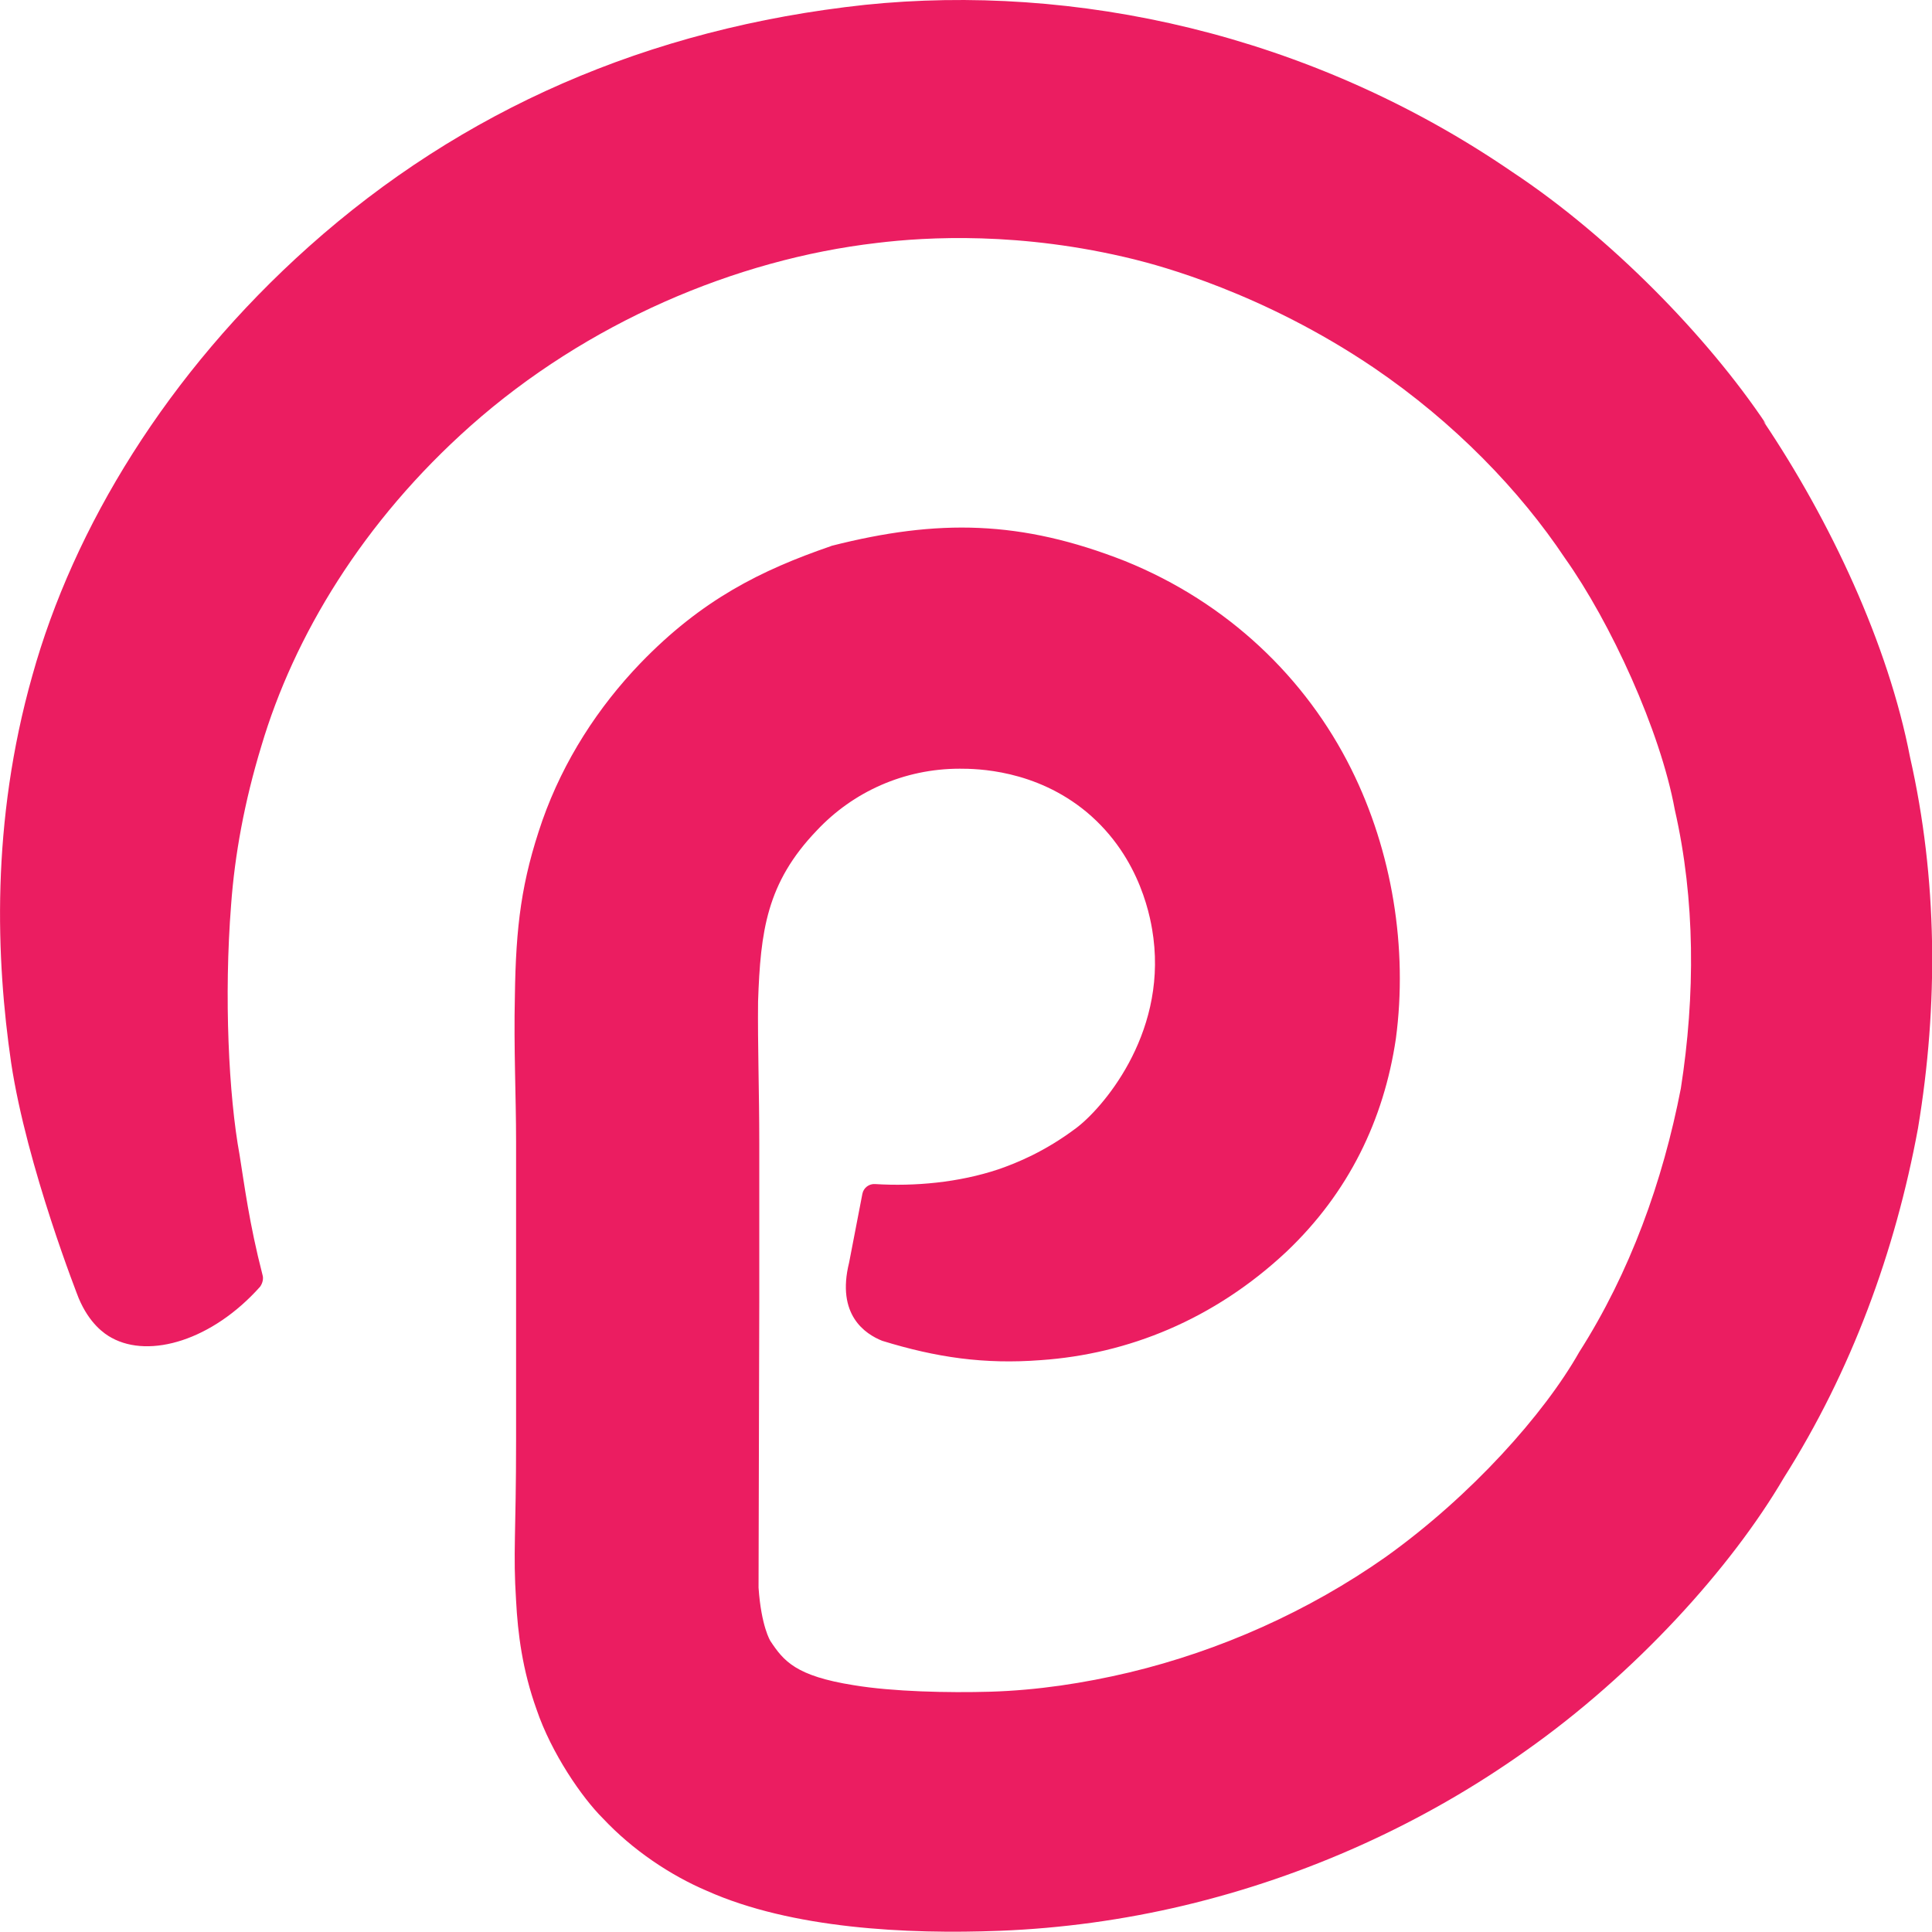
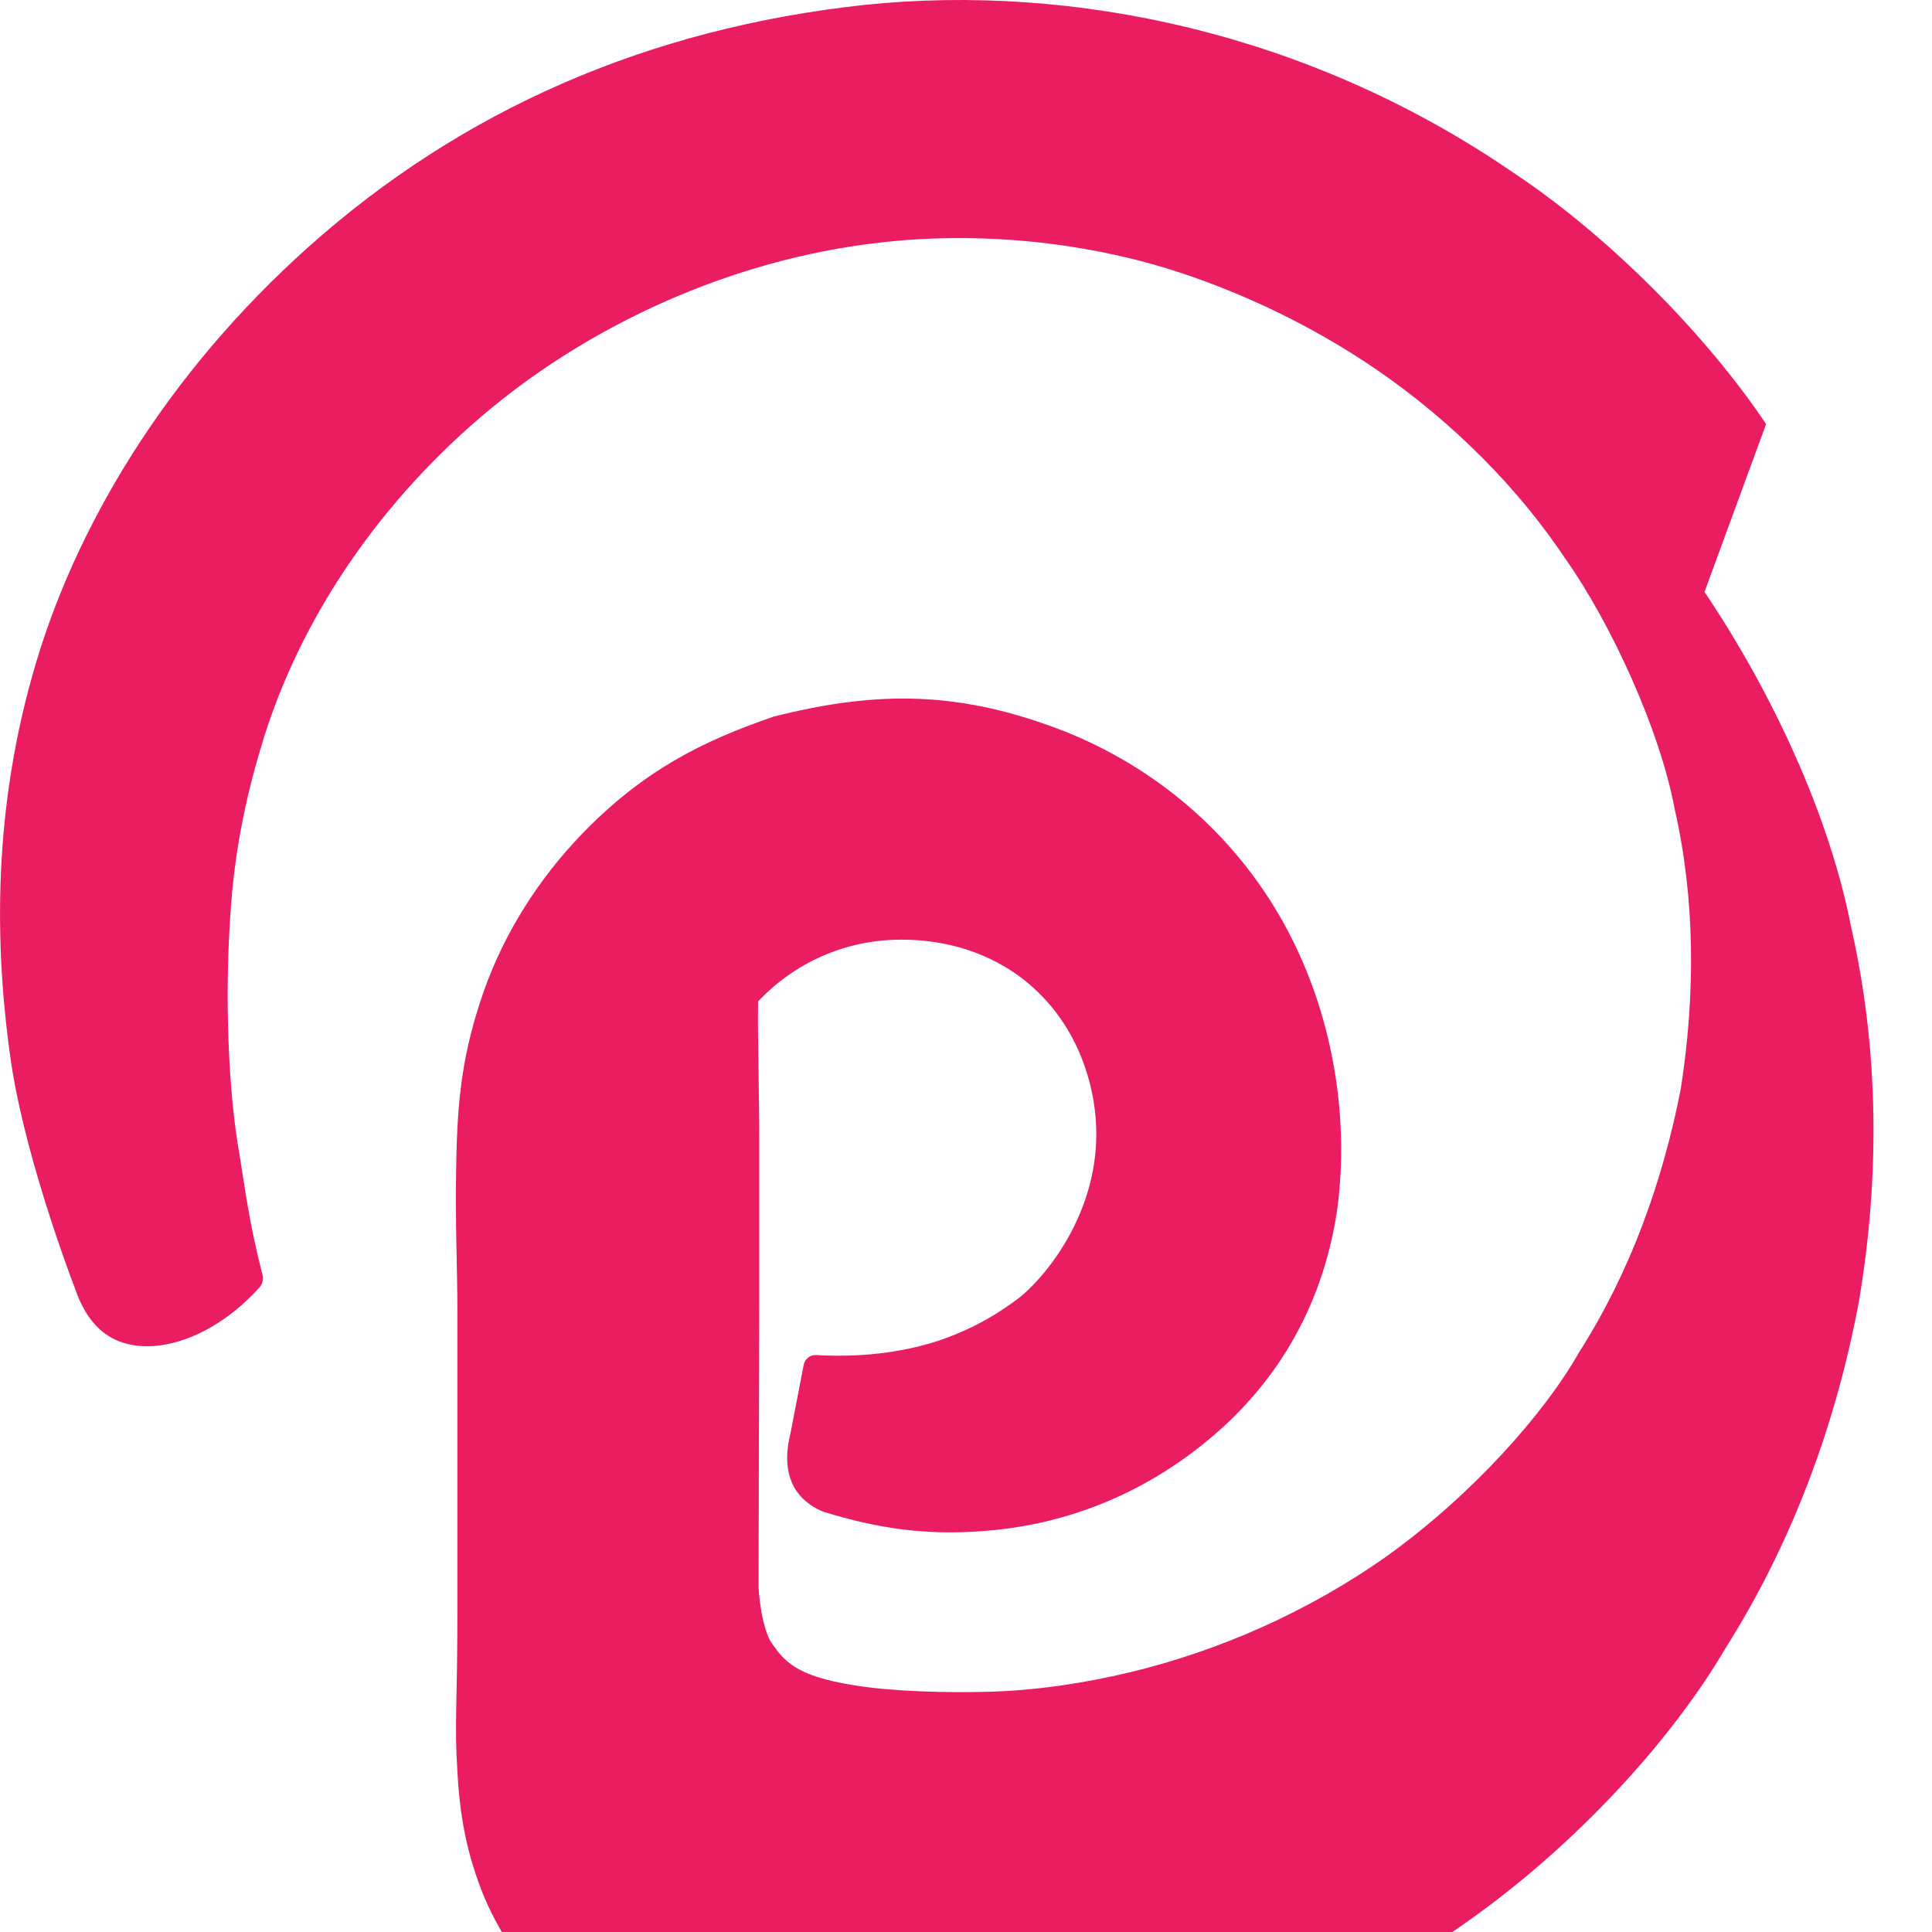
<svg xmlns="http://www.w3.org/2000/svg" id="Layer_1" x="0px" y="0px" viewBox="0 0 800 800" style="enable-background:new 0 0 800 800;" xml:space="preserve">
  <style type="text/css">	.st0{fill:#252F3E;}	.st1{fill:#FF9900;}	.st2{fill:#283343;}	.st3{fill:url(#SVGID_1_);}	.st4{fill:#EC1C24;}	.st5{fill:#645A53;}	.st6{fill:#EA5252;}	.st7{fill:#6FDA44;}	.st8{fill:#0D2C40;}	.st9{fill:#02D35F;}	.st10{fill:#6772E5;}	.st11{fill:url(#SVGID_00000170239311754121205990000012778758669029612423_);}	.st12{fill:url(#SVGID_00000016759834373284651470000017998242376235637947_);}	.st13{fill:url(#SVGID_00000124880735379503613560000014662188825320744625_);}	.st14{fill:url(#SVGID_00000020365332545433792570000017660317880593986176_);}	.st15{fill:url(#SVGID_00000048478271958244331060000018061217718902157730_);}	.st16{fill:url(#SVGID_00000036974439192162020470000004906259369684954012_);}	.st17{fill:url(#SVGID_00000132062561859591393610000008550802977336529544_);}	.st18{fill:url(#SVGID_00000119085627168866286790000017852169662642808204_);}	.st19{fill:url(#SVGID_00000162345427428753676200000002997380418160911287_);}	.st20{fill:url(#SVGID_00000114791743882089447650000000890435700322395271_);}	.st21{fill:url(#SVGID_00000083770335040025193750000003523918788750406585_);}	.st22{fill:url(#SVGID_00000119796949127540702840000011595287395922481583_);}	.st23{fill:url(#SVGID_00000156556665058539920690000001911339601848836499_);}	.st24{fill:url(#SVGID_00000164513607886461695110000012520874357672672957_);}	.st25{fill:#F04923;}	.st26{fill:#FDB300;}	.st27{fill:#EB6C00;}	.st28{fill:#FDAD00;}	.st29{fill:#FDD231;}	.st30{fill:#FEEEB7;}	.st31{fill:#00AFF0;}	.st32{fill:#FF4500;}	.st33{fill:#222222;}	.st34{fill:#EB1D61;}	.st35{fill:#D91B77;}	.st36{fill:#DB202C;}	.st37{fill:#625DF5;}	.st38{fill:#05CE78;}	.st39{fill:#5146F9;}	.st40{fill-rule:evenodd;clip-rule:evenodd;fill:#2962FF;}	.st41{fill-rule:evenodd;clip-rule:evenodd;}	.st42{fill:#4285F4;}	.st43{fill:#34A853;}	.st44{fill:#FBBC05;}	.st45{fill:#EB4335;}	.st46{fill:#5F6368;}	.st47{fill:#EA4335;}	.st48{fill:#FBBC04;}	.st49{fill:#FFD900;}	.st50{fill:#F43249;}	.st51{fill:#00EE76;}	.st52{fill:#00D3FF;}	.st53{fill:#808285;}	.st54{fill:#82B541;}	.st55{fill:#5865F2;}	.st56{fill:#EE4323;}	.st57{fill:#2271CE;}	.st58{fill:#005EB6;}	.st59{fill:#0099DF;}	.st60{fill:#231F20;}</style>
  <g>
-     <path class="st34" d="M731.3,175.6C707.1,139.4,666.7,98,626.2,71.2C542,13.5,444.4-6.9,358.2,2c-90,9.7-167,43.6-230.3,100.1  C69.2,154.5,30.4,218.6,13.4,279.7C-3.9,340.8-1.6,397.4,4.6,440c6.5,43.2,28,97.6,28,97.6c4.4,10.4,10.5,14.7,13.7,16.4  c15.7,8.6,41.6,1,61.4-21.2c1-1.4,1.5-3.3,1-4.9c-5.5-21.3-7.5-37.3-9.5-49.7c-4.5-24.5-6.5-65.6-3.5-103.6  c1.5-20.6,5.5-42.6,12.5-65.6c13.5-45.6,42.1-93.1,86.7-132.7c48-42.6,109.6-68.9,168.2-75.7c20.5-2.5,59.6-4.8,106.6,6.8  c10,2.5,53.1,13.7,99.2,44.9c33.5,22.8,60.5,50.9,79.1,78.8c18.9,26.6,39.5,71.4,45.5,104.2c8.5,37.3,8.5,76.9,2.5,115.4  c-7.5,38.6-21,76.1-42.1,109.2c-14.5,25.6-44.6,59.4-80.1,84.8c-32,22.5-68.6,38.8-106.1,47.8c-19,4.5-38.1,7.4-57.6,8  c-17.4,0.5-40.4,0-56.6-2.7c-24-3.8-29-10-34.5-18.3c0,0-3.8-6-4.9-22.1c0.4-146.8,0.3-107.6,0.3-183.9c0-21.5-0.7-41.1-0.5-58.8  c1-29.1,3.5-49.1,24.3-70.8c15-16,36.1-25.6,59.2-25.6c7,0,31.3,0.3,52.6,18c22.8,19.1,26.7,45.1,27.6,52.1  c5.2,40.8-21.7,71.1-32.1,78.8c-12.8,9.6-24.3,14.3-32.1,17c-16.5,5.5-34.7,7.1-51,6.1c-2.5-0.2-4.8,1.5-5.3,4l-5.5,28.5  c-5.4,21.7,6.7,29.6,13.7,32.4c22.4,6.9,42.2,9.8,65.7,8c36-2.5,71.6-16.7,101.7-44.9c25.7-24.4,40.3-54.5,45.3-88.2  c5-37.4-1.5-77.6-18.5-111.7c-18.7-37.6-51.1-68.9-93.7-86.1c-43-16.9-77.3-17.5-121.4-6.3l-0.5,0.2c-28.7,9.9-53.2,22-78.7,48.4  c-17.5,18.2-31.8,40.2-40.6,65.1c-8.7,25.1-11,43.8-11.4,72.8c-0.5,21.5,0.5,41.5,0.5,60.3v123.4c0,39.5-1.3,46.3,0,66.6  c0.7,13.5,2.6,28.7,8.5,45.1c6.1,18,18.8,36.5,27.5,45.1c12.2,13,27.8,23.5,43.1,30c35,15.6,82.6,18,121.2,16.5  c25.5-1,51.2-4.5,76.4-10.5c50.3-12,98.7-33.7,141.2-63.9c45.6-32.1,85.2-75.9,107-113.1c28-44.2,46.2-93.8,55.6-144.8  c8.5-51.1,8.1-103.4-3.3-153.7c-9-46.7-33-97.9-60.8-139.2L731.3,175.6z" />
+     <path class="st34" d="M731.3,175.6C707.1,139.4,666.7,98,626.2,71.2C542,13.5,444.4-6.9,358.2,2c-90,9.7-167,43.6-230.3,100.1  C69.2,154.5,30.4,218.6,13.4,279.7C-3.9,340.8-1.6,397.4,4.6,440c6.5,43.2,28,97.6,28,97.6c4.4,10.4,10.5,14.7,13.7,16.4  c15.7,8.6,41.6,1,61.4-21.2c1-1.4,1.5-3.3,1-4.9c-5.5-21.3-7.5-37.3-9.5-49.7c-4.5-24.5-6.5-65.6-3.5-103.6  c1.5-20.6,5.5-42.6,12.5-65.6c13.5-45.6,42.1-93.1,86.7-132.7c48-42.6,109.6-68.9,168.2-75.7c20.5-2.5,59.6-4.8,106.6,6.8  c10,2.5,53.1,13.7,99.2,44.9c33.5,22.8,60.5,50.9,79.1,78.8c18.9,26.6,39.5,71.4,45.5,104.2c8.5,37.3,8.5,76.9,2.5,115.4  c-7.5,38.6-21,76.1-42.1,109.2c-14.5,25.6-44.6,59.4-80.1,84.8c-32,22.5-68.6,38.8-106.1,47.8c-19,4.5-38.1,7.4-57.6,8  c-17.4,0.5-40.4,0-56.6-2.7c-24-3.8-29-10-34.5-18.3c0,0-3.8-6-4.9-22.1c0.4-146.8,0.3-107.6,0.3-183.9c0-21.5-0.7-41.1-0.5-58.8  c15-16,36.1-25.6,59.2-25.6c7,0,31.3,0.3,52.6,18c22.8,19.1,26.7,45.1,27.6,52.1  c5.2,40.8-21.7,71.1-32.1,78.8c-12.8,9.6-24.3,14.3-32.1,17c-16.5,5.5-34.7,7.1-51,6.1c-2.5-0.2-4.8,1.5-5.3,4l-5.5,28.5  c-5.4,21.7,6.7,29.6,13.7,32.4c22.4,6.9,42.2,9.8,65.7,8c36-2.5,71.6-16.7,101.7-44.9c25.7-24.4,40.3-54.5,45.3-88.2  c5-37.4-1.5-77.6-18.5-111.7c-18.7-37.6-51.1-68.9-93.7-86.1c-43-16.9-77.3-17.5-121.4-6.3l-0.5,0.2c-28.7,9.9-53.2,22-78.7,48.4  c-17.5,18.2-31.8,40.2-40.6,65.1c-8.7,25.1-11,43.8-11.4,72.8c-0.5,21.5,0.5,41.5,0.5,60.3v123.4c0,39.5-1.3,46.3,0,66.6  c0.7,13.5,2.6,28.7,8.5,45.1c6.1,18,18.8,36.5,27.5,45.1c12.2,13,27.8,23.5,43.1,30c35,15.6,82.6,18,121.2,16.5  c25.5-1,51.2-4.5,76.4-10.5c50.3-12,98.7-33.7,141.2-63.9c45.6-32.1,85.2-75.9,107-113.1c28-44.2,46.2-93.8,55.6-144.8  c8.5-51.1,8.1-103.4-3.3-153.7c-9-46.7-33-97.9-60.8-139.2L731.3,175.6z" />
  </g>
</svg>